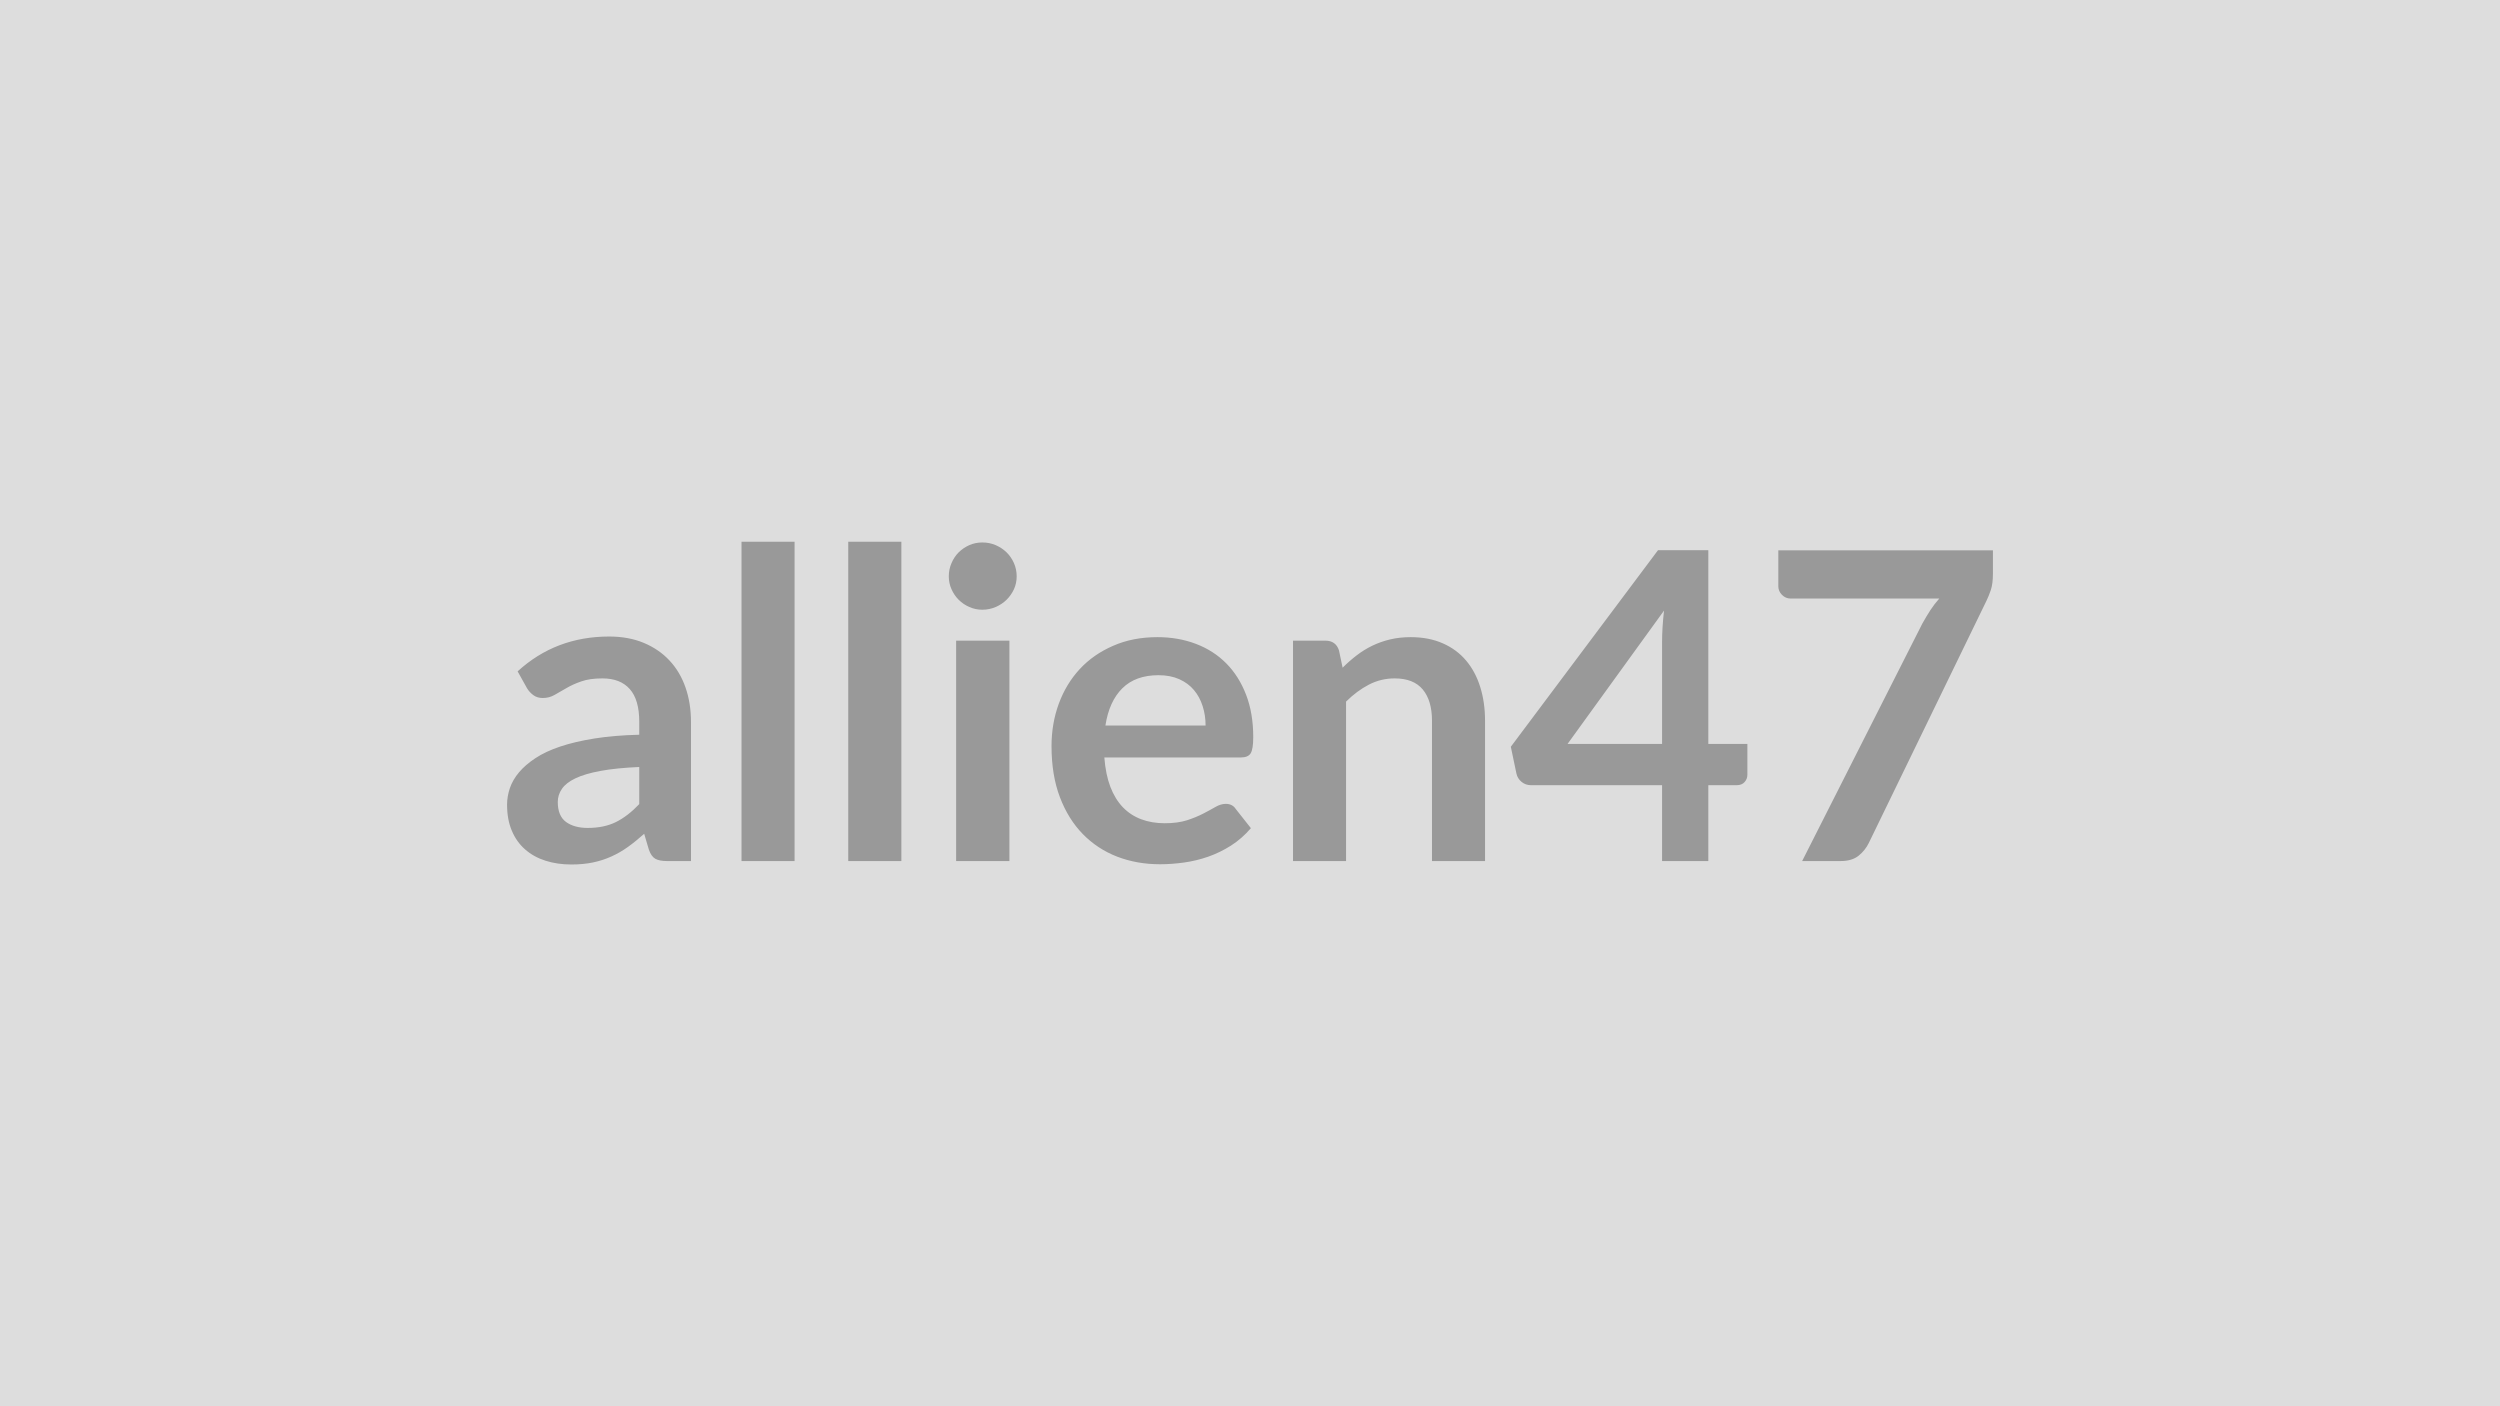
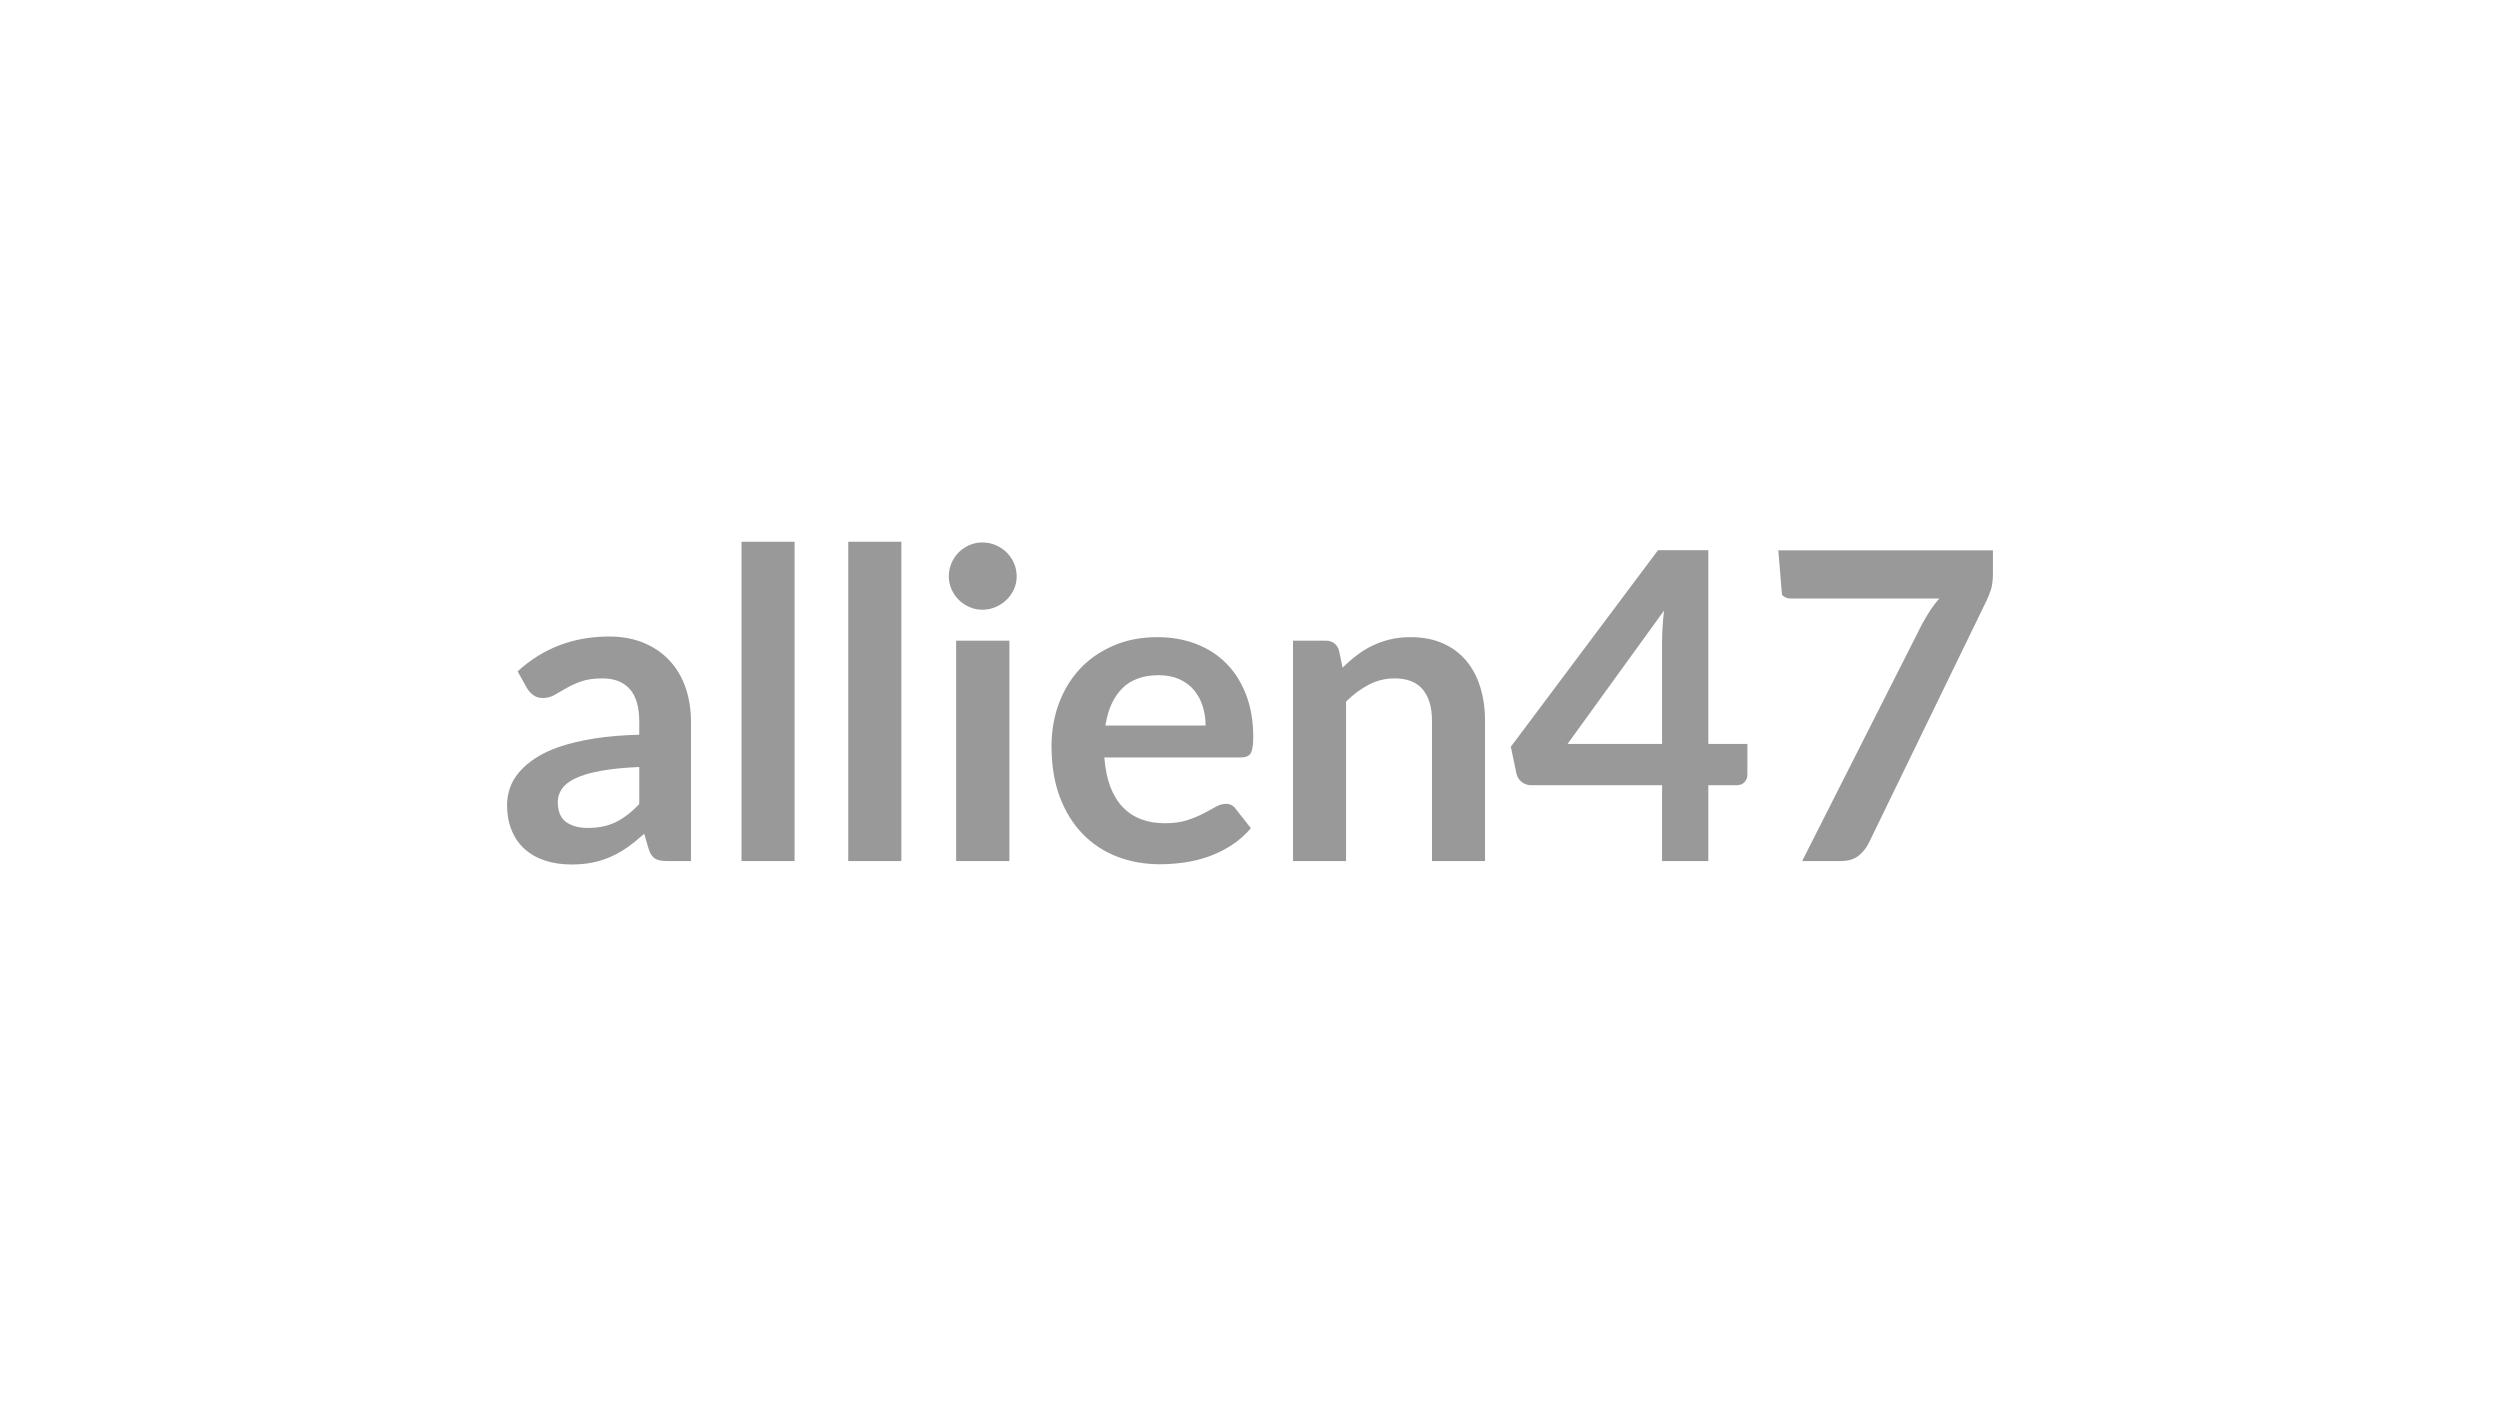
<svg xmlns="http://www.w3.org/2000/svg" width="320" height="180" viewBox="0 0 320 180">
-   <rect width="100%" height="100%" fill="#DDDDDD" />
-   <path fill="#999999" d="M81.825 102.925v-4.75q-2.95.13-4.95.5-2.01.37-3.22.95t-1.73 1.35q-.53.77-.53 1.68 0 1.78 1.06 2.56 1.06.76 2.77.76 2.09 0 3.61-.75 1.53-.76 2.99-2.3m-14.36-14.82-1.21-2.17q4.87-4.46 11.72-4.46 2.47 0 4.42.81 1.96.82 3.3 2.26 1.35 1.44 2.05 3.45t.7 4.4v17.82h-3.08q-.96 0-1.48-.29t-.83-1.17l-.6-2.03q-1.07.96-2.09 1.69t-2.12 1.22q-1.1.5-2.35.76t-2.76.26q-1.79 0-3.3-.48-1.52-.48-2.62-1.45-1.1-.96-1.7-2.39-.61-1.43-.61-3.33 0-1.07.36-2.13.36-1.05 1.17-2.02.81-.96 2.1-1.81 1.3-.86 3.18-1.49t4.39-1.03q2.5-.4 5.72-.48v-1.65q0-2.83-1.21-4.19-1.21-1.37-3.5-1.37-1.65 0-2.73.39-1.09.38-1.91.87-.83.48-1.5.86-.68.39-1.5.39-.72 0-1.21-.37-.5-.37-.8-.87m27.45-18.76h6.79v40.87h-6.79zm13.66 0h6.8v40.87h-6.8zm13.81 12.66h6.82v28.21h-6.82zm7.75-8.23q0 .88-.35 1.65-.36.77-.95 1.35t-1.39.92q-.8.35-1.71.35-.88 0-1.66-.35-.78-.34-1.36-.92t-.92-1.35q-.35-.77-.35-1.65 0-.9.35-1.7.34-.8.92-1.38.58-.57 1.36-.92.78-.34 1.66-.34.91 0 1.71.34.8.35 1.39.92.59.58.95 1.38.35.8.35 1.7m11.36 19.09h12.82q0-1.32-.38-2.49-.37-1.17-1.11-2.05t-1.88-1.39-2.66-.51q-2.94 0-4.63 1.68t-2.16 4.76m17.33 4.09h-17.47q.17 2.18.77 3.76.61 1.58 1.6 2.61t2.35 1.54 3.01.51 2.85-.38q1.19-.39 2.09-.86.89-.46 1.56-.85.68-.39 1.31-.39.85 0 1.27.64l1.95 2.47q-1.13 1.32-2.53 2.22-1.4.89-2.93 1.43-1.53.53-3.11.75t-3.06.22q-2.95 0-5.48-.97-2.53-.98-4.4-2.89t-2.94-4.73-1.07-6.53q0-2.89.93-5.43.94-2.55 2.68-4.43 1.75-1.89 4.27-2.98 2.51-1.11 5.68-1.11 2.66 0 4.92.86 2.25.85 3.88 2.49 1.62 1.63 2.54 4.01t.92 5.43q0 1.54-.33 2.08-.33.53-1.26.53m12.56-13.72.47 2.23q.85-.85 1.8-1.58t2.01-1.24 2.27-.8 2.64-.29q2.31 0 4.1.79 1.78.78 2.98 2.2t1.81 3.38q.62 1.97.62 4.33v17.96h-6.79v-17.96q0-2.58-1.18-4t-3.6-1.42q-1.76 0-3.3.8t-2.92 2.17v20.41h-6.79v-28.21h4.15q1.32 0 1.73 1.23m29.26 11.99h12.1v-13.01q0-1.84.25-4.06zm18.02 0h5v3.94q0 .54-.36.94-.35.4-1.01.4h-3.63v9.71h-5.92v-9.71h-16.77q-.69 0-1.21-.42-.52-.43-.66-1.06l-.72-3.44 18.84-25.16h6.44zm8.96-24.78h27.47v2.95q0 1.32-.27 2.13-.28.81-.55 1.36l-15.07 31.02q-.47.96-1.32 1.64-.85.67-2.28.67h-4.93l15.38-30.39q.52-.93 1.03-1.72.51-.78 1.14-1.49h-19.03q-.63 0-1.1-.47t-.47-1.1z" />
+   <path fill="#999999" d="M81.825 102.925v-4.75q-2.95.13-4.95.5-2.01.37-3.22.95t-1.73 1.35q-.53.77-.53 1.68 0 1.78 1.06 2.56 1.06.76 2.77.76 2.09 0 3.61-.75 1.53-.76 2.99-2.3m-14.36-14.82-1.21-2.17q4.87-4.46 11.72-4.46 2.47 0 4.42.81 1.96.82 3.3 2.26 1.35 1.44 2.05 3.45t.7 4.4v17.82h-3.08q-.96 0-1.48-.29t-.83-1.17l-.6-2.03q-1.07.96-2.09 1.69t-2.12 1.22q-1.1.5-2.35.76t-2.76.26q-1.79 0-3.3-.48-1.52-.48-2.62-1.45-1.1-.96-1.7-2.39-.61-1.43-.61-3.33 0-1.07.36-2.13.36-1.05 1.17-2.02.81-.96 2.1-1.81 1.3-.86 3.18-1.49t4.39-1.03q2.5-.4 5.72-.48v-1.65q0-2.83-1.21-4.19-1.21-1.37-3.5-1.37-1.65 0-2.73.39-1.09.38-1.91.87-.83.48-1.5.86-.68.39-1.5.39-.72 0-1.21-.37-.5-.37-.8-.87m27.45-18.76h6.79v40.87h-6.79zm13.66 0h6.8v40.87h-6.8zm13.81 12.66h6.82v28.21h-6.82zm7.75-8.23q0 .88-.35 1.65-.36.77-.95 1.35t-1.39.92q-.8.35-1.71.35-.88 0-1.66-.35-.78-.34-1.36-.92t-.92-1.35q-.35-.77-.35-1.65 0-.9.35-1.7.34-.8.92-1.38.58-.57 1.36-.92.78-.34 1.66-.34.91 0 1.71.34.8.35 1.39.92.59.58.95 1.38.35.8.35 1.7m11.36 19.09h12.82q0-1.32-.38-2.49-.37-1.17-1.11-2.05t-1.88-1.39-2.66-.51q-2.94 0-4.63 1.68t-2.16 4.76m17.33 4.09h-17.47q.17 2.18.77 3.76.61 1.58 1.6 2.61t2.35 1.54 3.01.51 2.85-.38q1.19-.39 2.09-.86.89-.46 1.56-.85.68-.39 1.31-.39.85 0 1.27.64l1.95 2.47q-1.13 1.32-2.53 2.22-1.4.89-2.93 1.43-1.53.53-3.11.75t-3.06.22q-2.95 0-5.48-.97-2.53-.98-4.4-2.89t-2.94-4.73-1.07-6.53q0-2.89.93-5.43.94-2.55 2.68-4.43 1.75-1.89 4.27-2.98 2.51-1.11 5.68-1.11 2.66 0 4.92.86 2.25.85 3.88 2.49 1.62 1.63 2.54 4.01t.92 5.43q0 1.54-.33 2.08-.33.53-1.26.53m12.56-13.72.47 2.23q.85-.85 1.8-1.58t2.01-1.24 2.27-.8 2.64-.29q2.31 0 4.1.79 1.78.78 2.98 2.2t1.81 3.38q.62 1.97.62 4.33v17.96h-6.79v-17.96q0-2.58-1.18-4t-3.6-1.42q-1.76 0-3.3.8t-2.92 2.17v20.41h-6.79v-28.21h4.15q1.32 0 1.73 1.23m29.26 11.99h12.1v-13.01q0-1.84.25-4.06zm18.02 0h5v3.94q0 .54-.36.94-.35.4-1.01.4h-3.63v9.71h-5.92v-9.71h-16.77q-.69 0-1.21-.42-.52-.43-.66-1.06l-.72-3.44 18.84-25.16h6.44zm8.96-24.78h27.47v2.95q0 1.32-.27 2.13-.28.81-.55 1.36l-15.07 31.02q-.47.96-1.32 1.64-.85.67-2.28.67h-4.93l15.38-30.39q.52-.93 1.03-1.72.51-.78 1.14-1.49h-19.03q-.63 0-1.1-.47z" />
</svg>